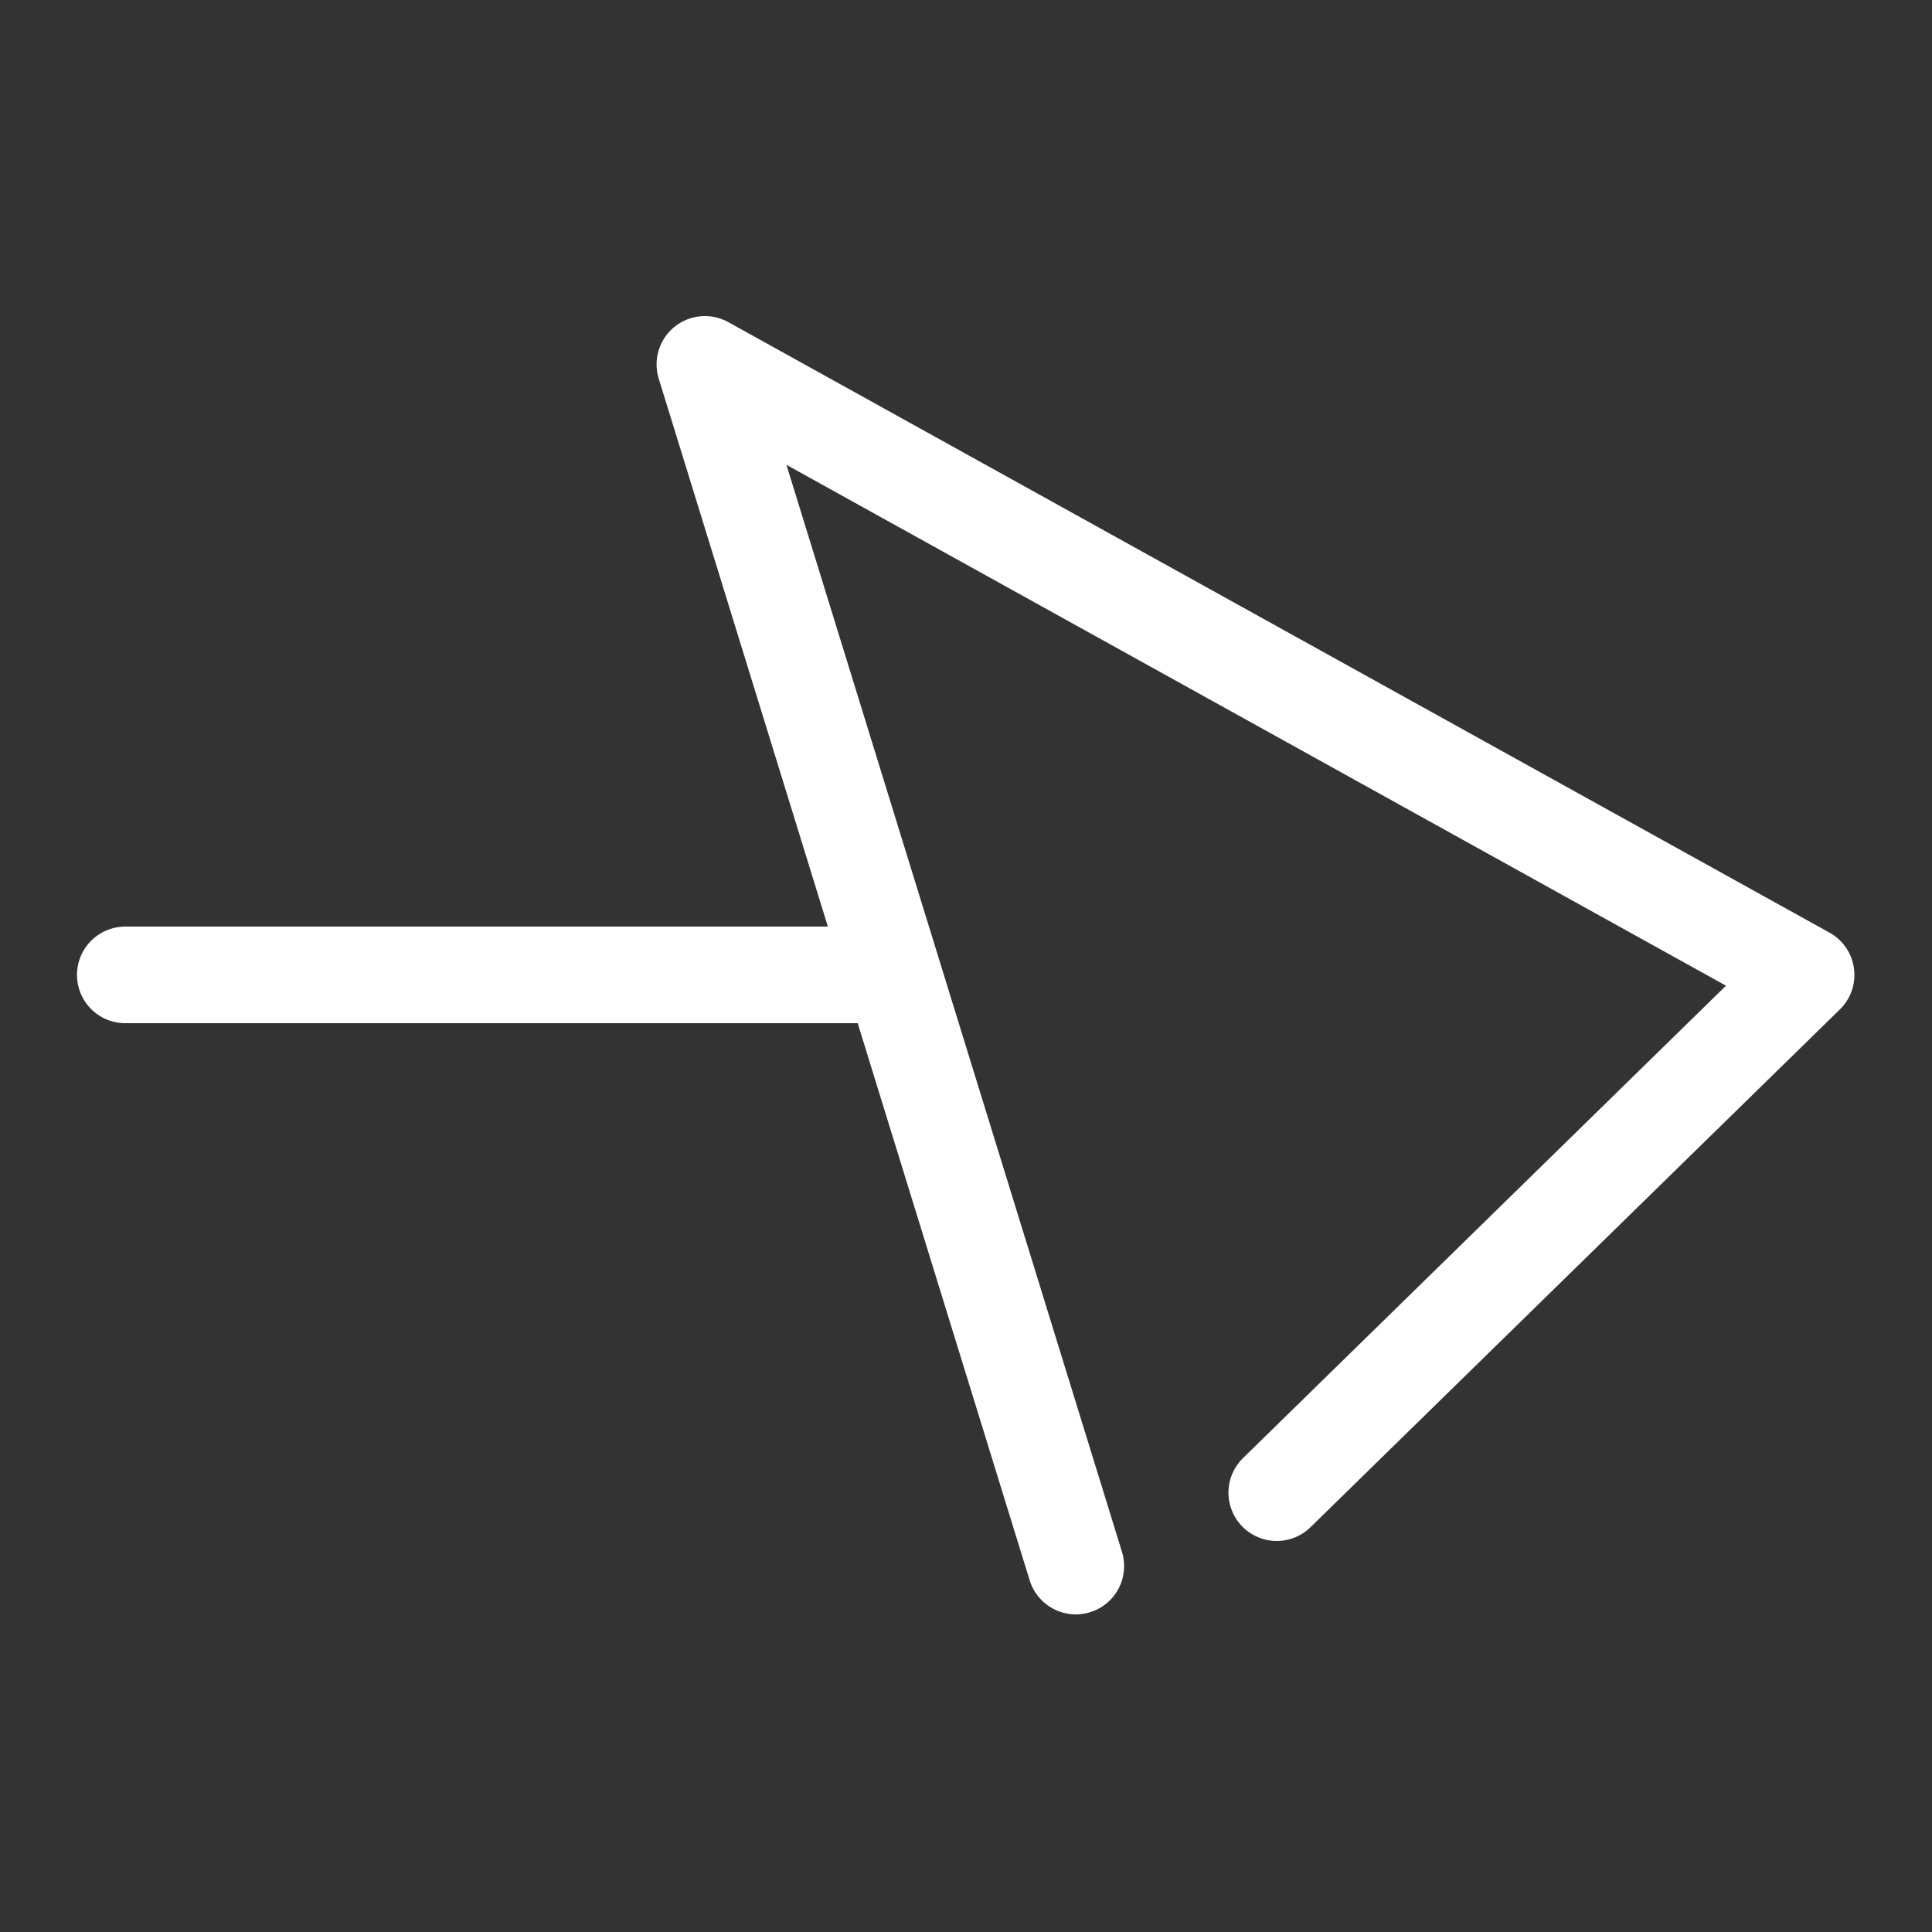
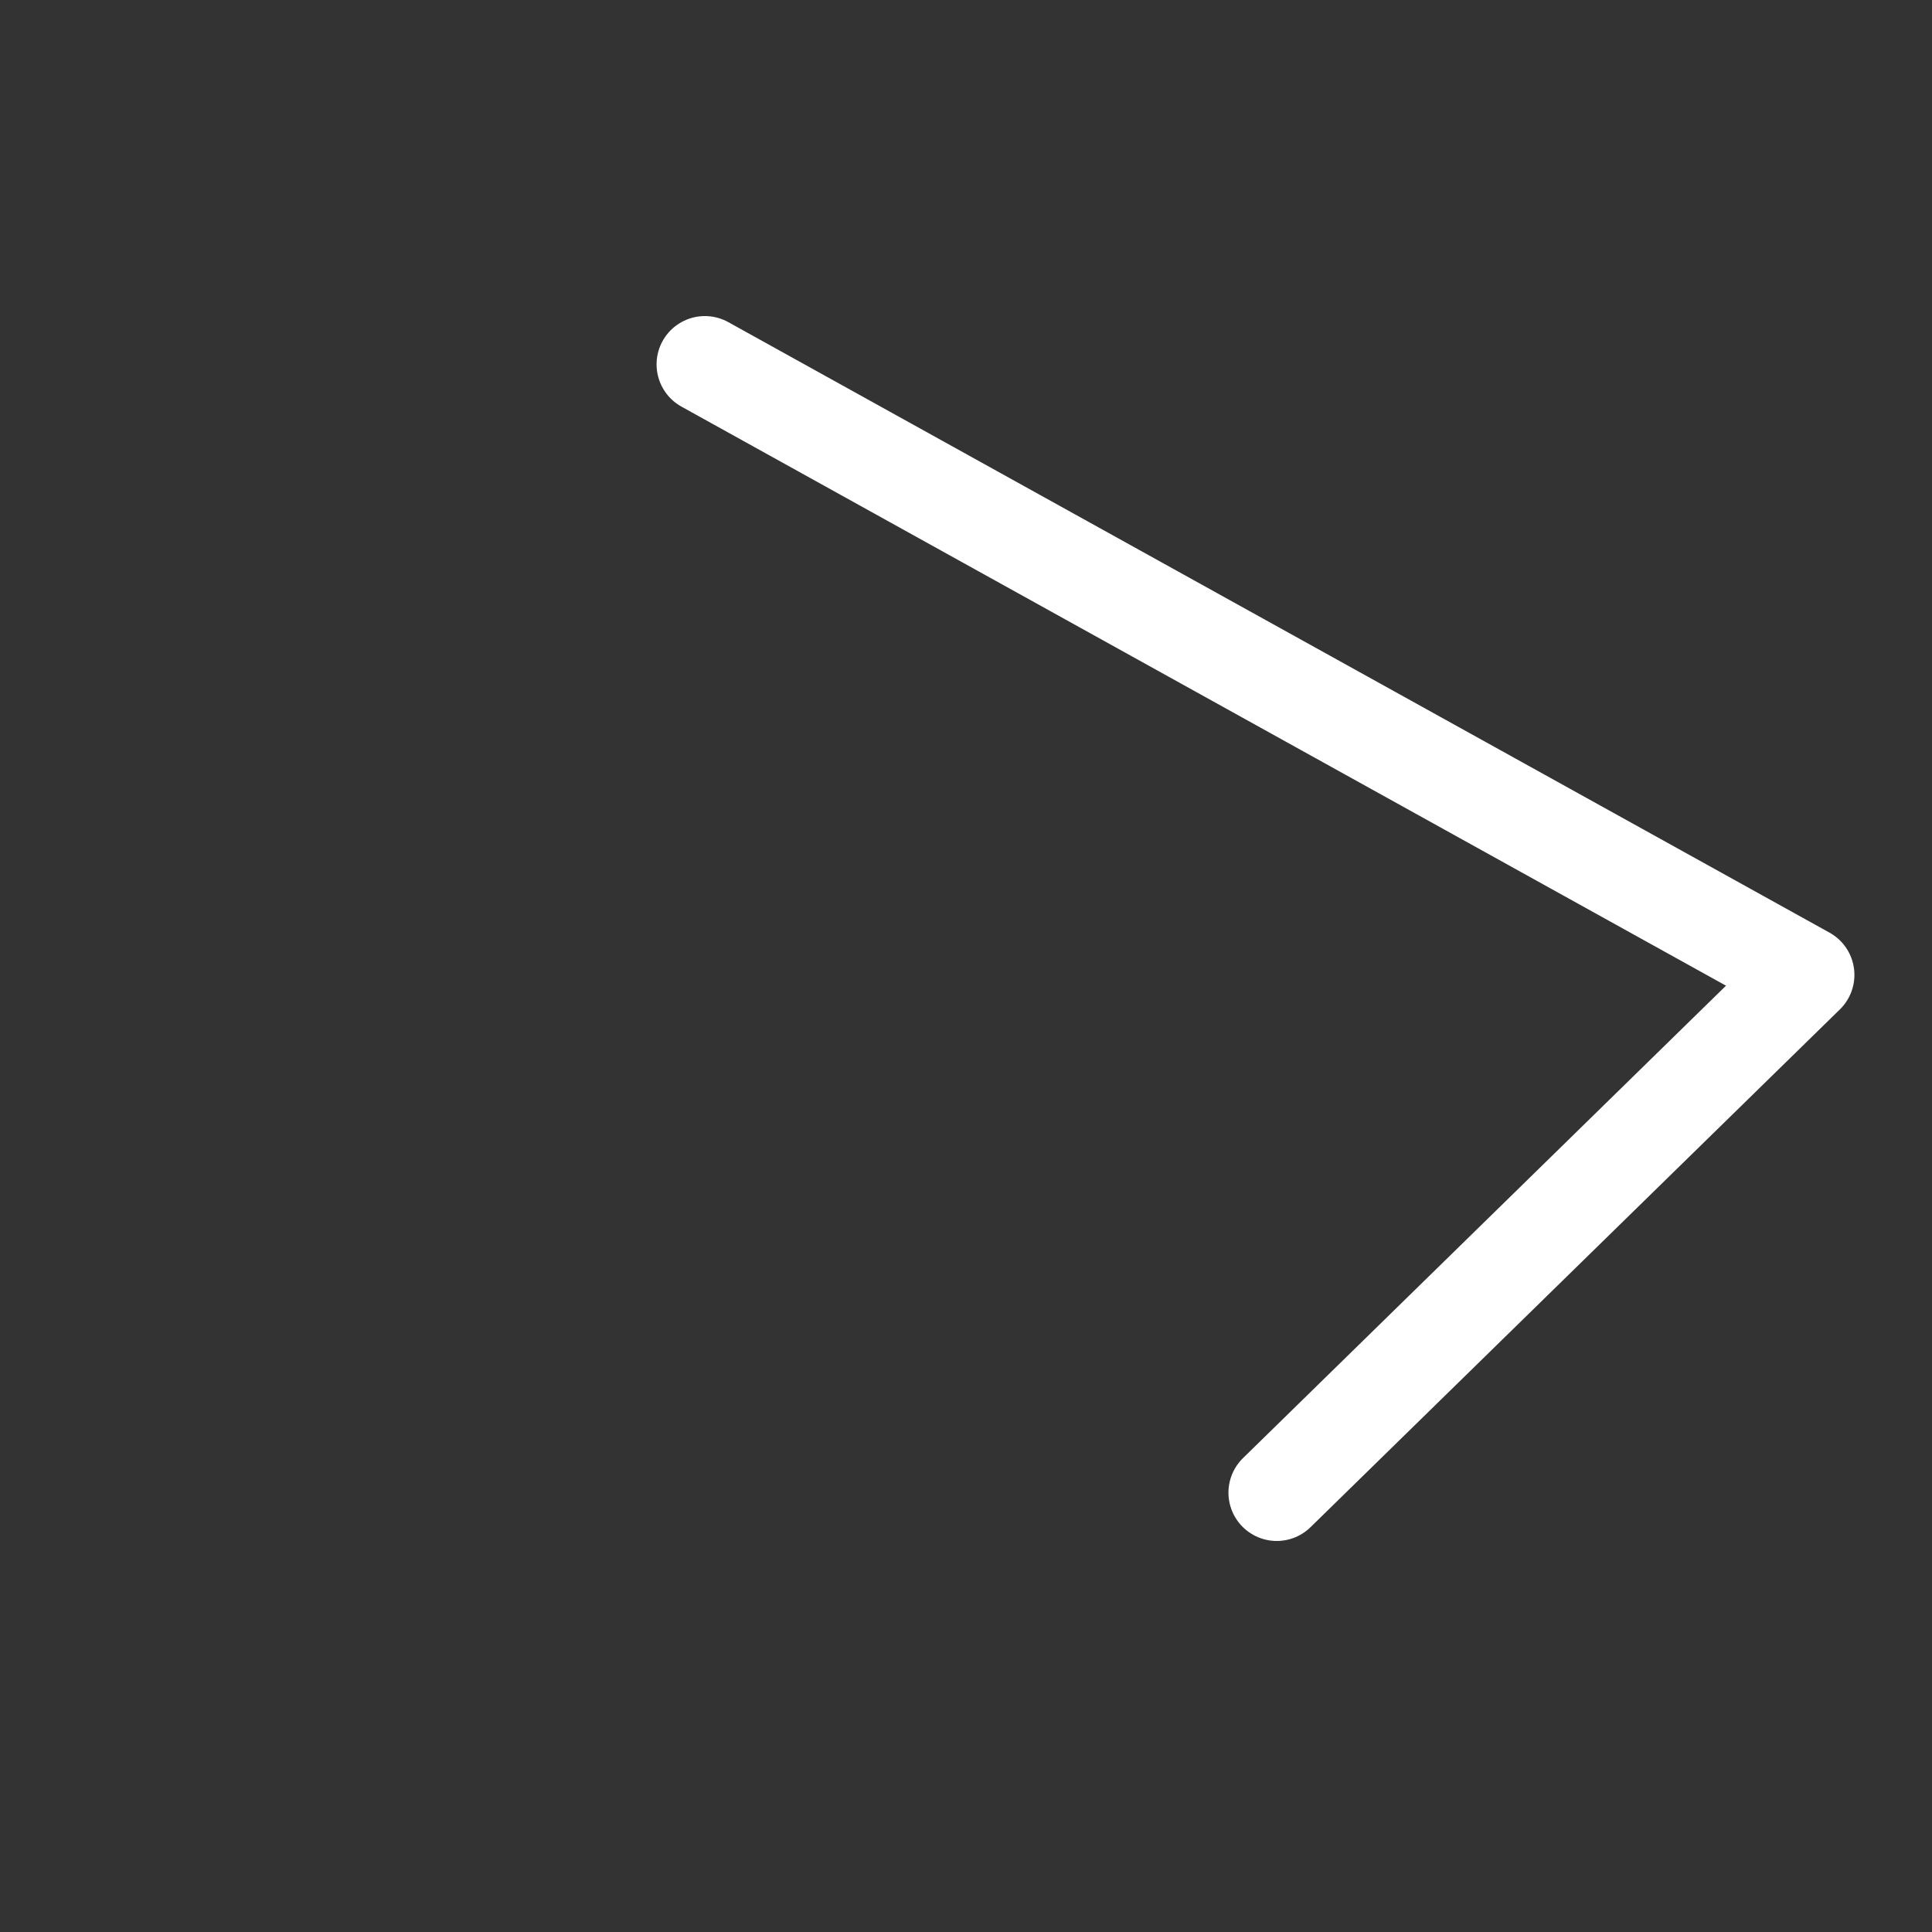
<svg xmlns="http://www.w3.org/2000/svg" version="1.1" id="Livello_1" x="0px" y="0px" width="50px" height="50px" viewBox="0 0 50 50" style="enable-background:new 0 0 50 50;" xml:space="preserve">
  <rect x="0" y="0" width="50" height="50" fill="#333333" stroke="none" />
  <style type="text/css">
	.st0{fill:none;stroke:#FFFFFF;stroke-width:2.5;stroke-linecap:round;stroke-linejoin:round;}
</style>
  <g id="Raggruppa_2442_1_" transform="translate(-186.058 -902.37)">
    <g id="Raggruppa_2441_1_">
-       <line id="Linea_208_1_" class="st0" x1="189.3" y1="927.6" x2="209" y2="927.6" />
-     </g>
-     <path id="Tracciato_2273_1_" class="st0" d="M219.1,941l13.7-13.4l-28.5-15.8l9.6,31.1" />
+       </g>
+     <path id="Tracciato_2273_1_" class="st0" d="M219.1,941l13.7-13.4l-28.5-15.8" />
  </g>
</svg>